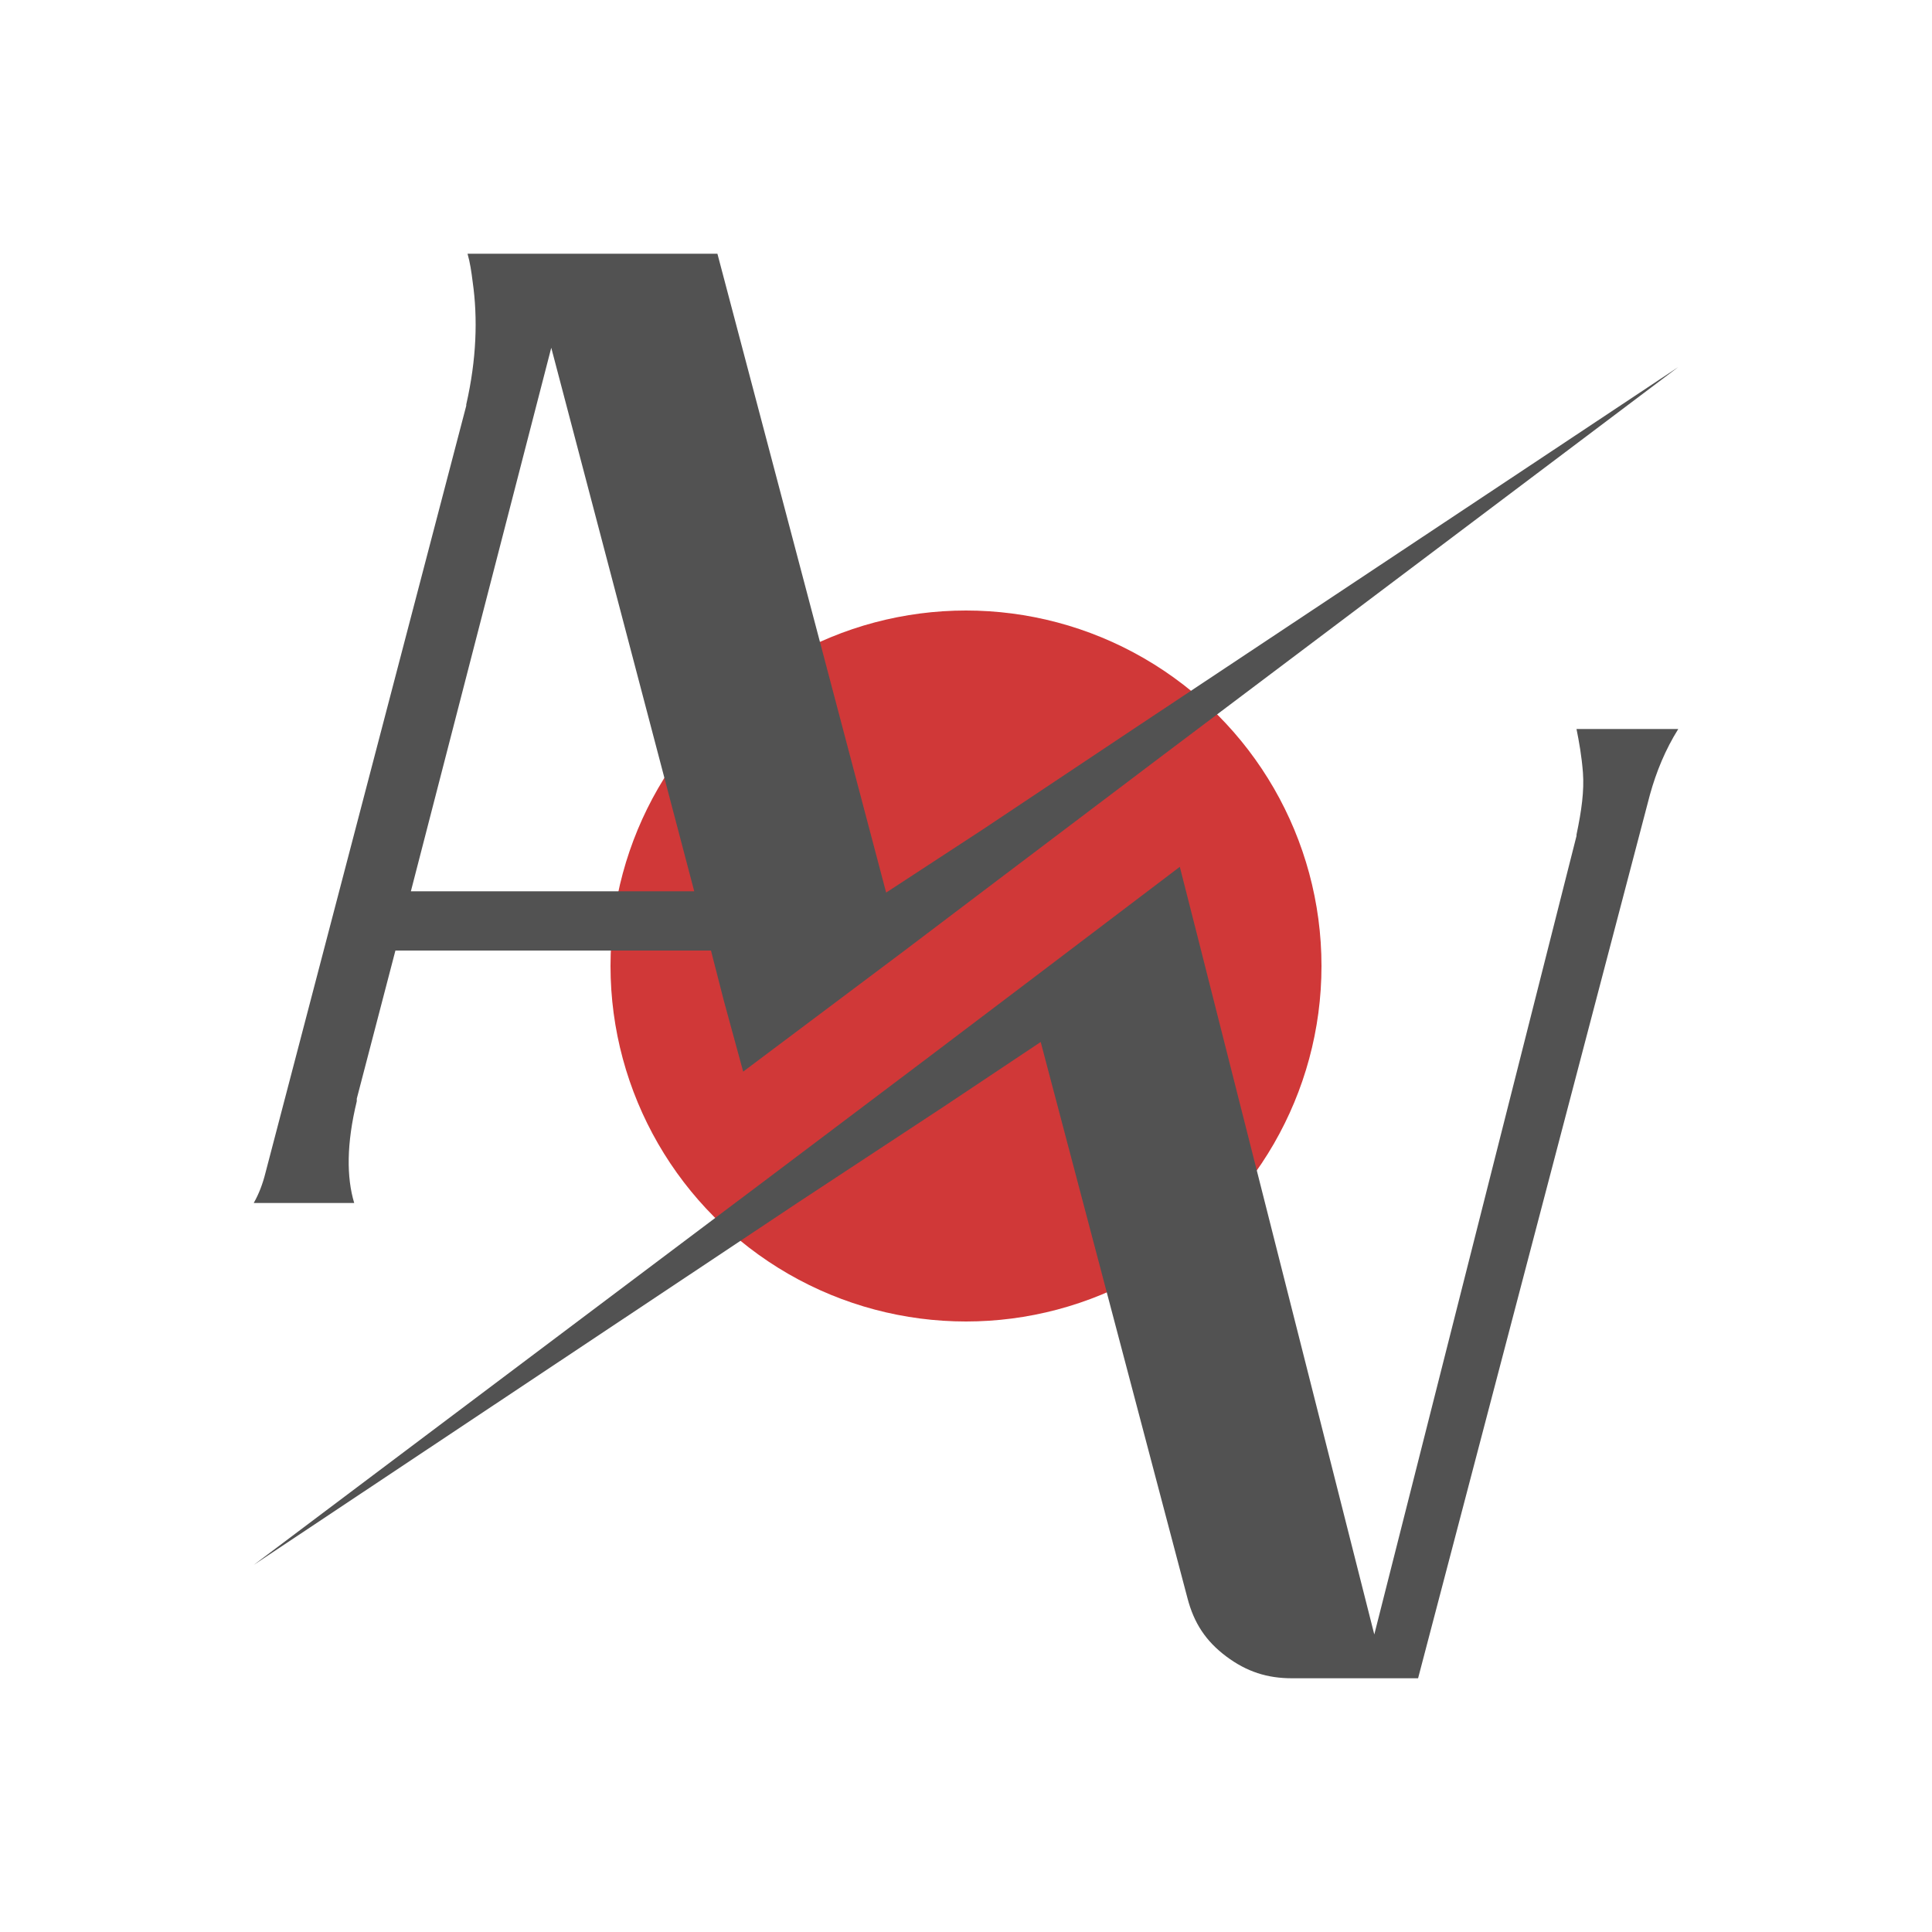
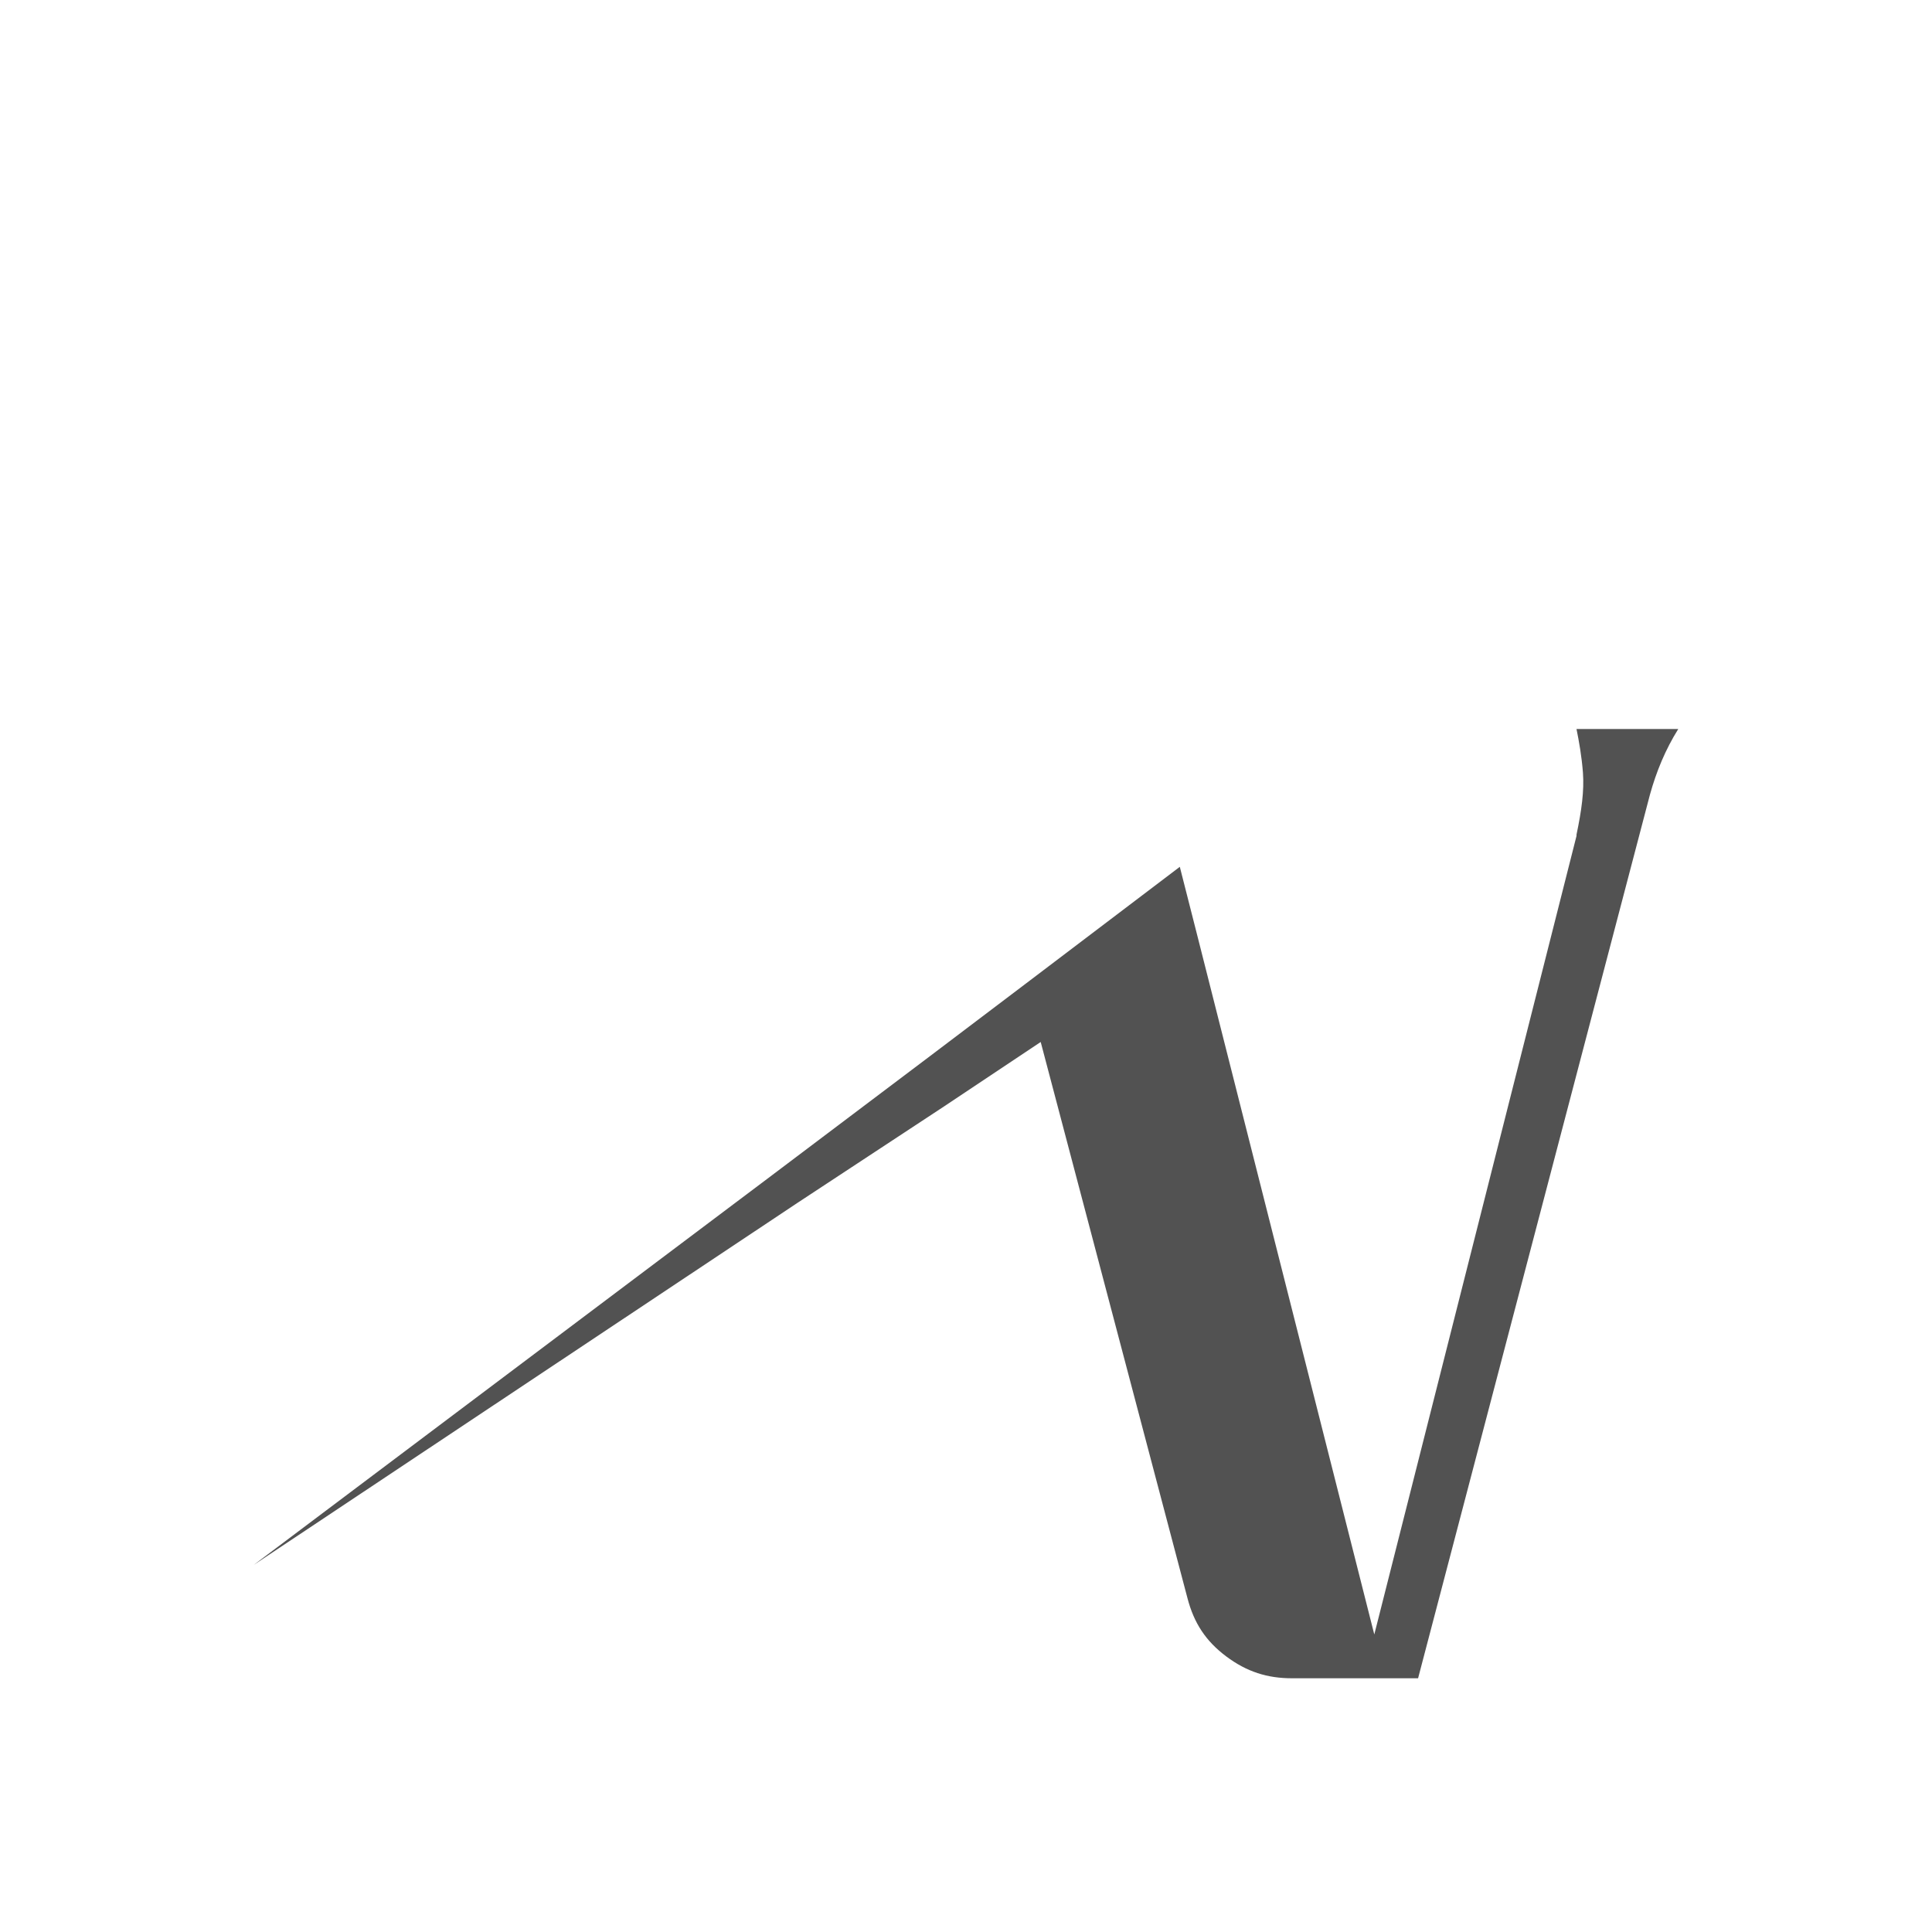
<svg xmlns="http://www.w3.org/2000/svg" version="1.1" id="Livello_1" x="0px" y="0px" viewBox="0 0 150 150" style="enable-background:new 0 0 150 150;" xml:space="preserve">
  <style type="text/css">
	.st0{fill:#D03838;}
	.st1{fill:#525252;}
</style>
  <g>
-     <circle class="st0" cx="75" cy="75" r="27.6" />
    <g>
      <g>
        <path class="st1" d="M122.9,60c0.1,1.4-0.1,2.9-0.5,4.8v0.1l-15.7,62L93,72.8l-1.4-5.5l-12,9.1L72.2,82l-12.6,9.5l-39.9,30     l42.2-28.1l11.4-7.5l7.5-5l11.4,43.2c0.5,1.9,1.4,3.3,3,4.5c1.6,1.2,3.2,1.7,5.1,1.7h9.8l18-68.6c0.5-1.8,1.2-3.5,2.2-5.1h-7.9     C122.6,57.6,122.8,58.7,122.9,60z" />
-         <path class="st1" d="M27.7,85.5v-0.2l3-11.5h24.5l1,3.9l1.5,5.5l12.4-9.3l7.4-5.6l12.7-9.6l40.1-30.2L88,56.6l-11.7,7.8l-7.5,4.9     L55.7,19.7H36.3c0.2,0.7,0.3,1.4,0.4,2.2c0.4,2.8,0.3,6-0.5,9.5v0.1L20.6,91.1l0,0c-0.2,0.8-0.5,1.6-0.9,2.3h7.8     C26.9,91.4,26.9,88.8,27.7,85.5z M42.8,27l11.1,42.2h-22L42.8,27z" />
      </g>
    </g>
  </g>
</svg>